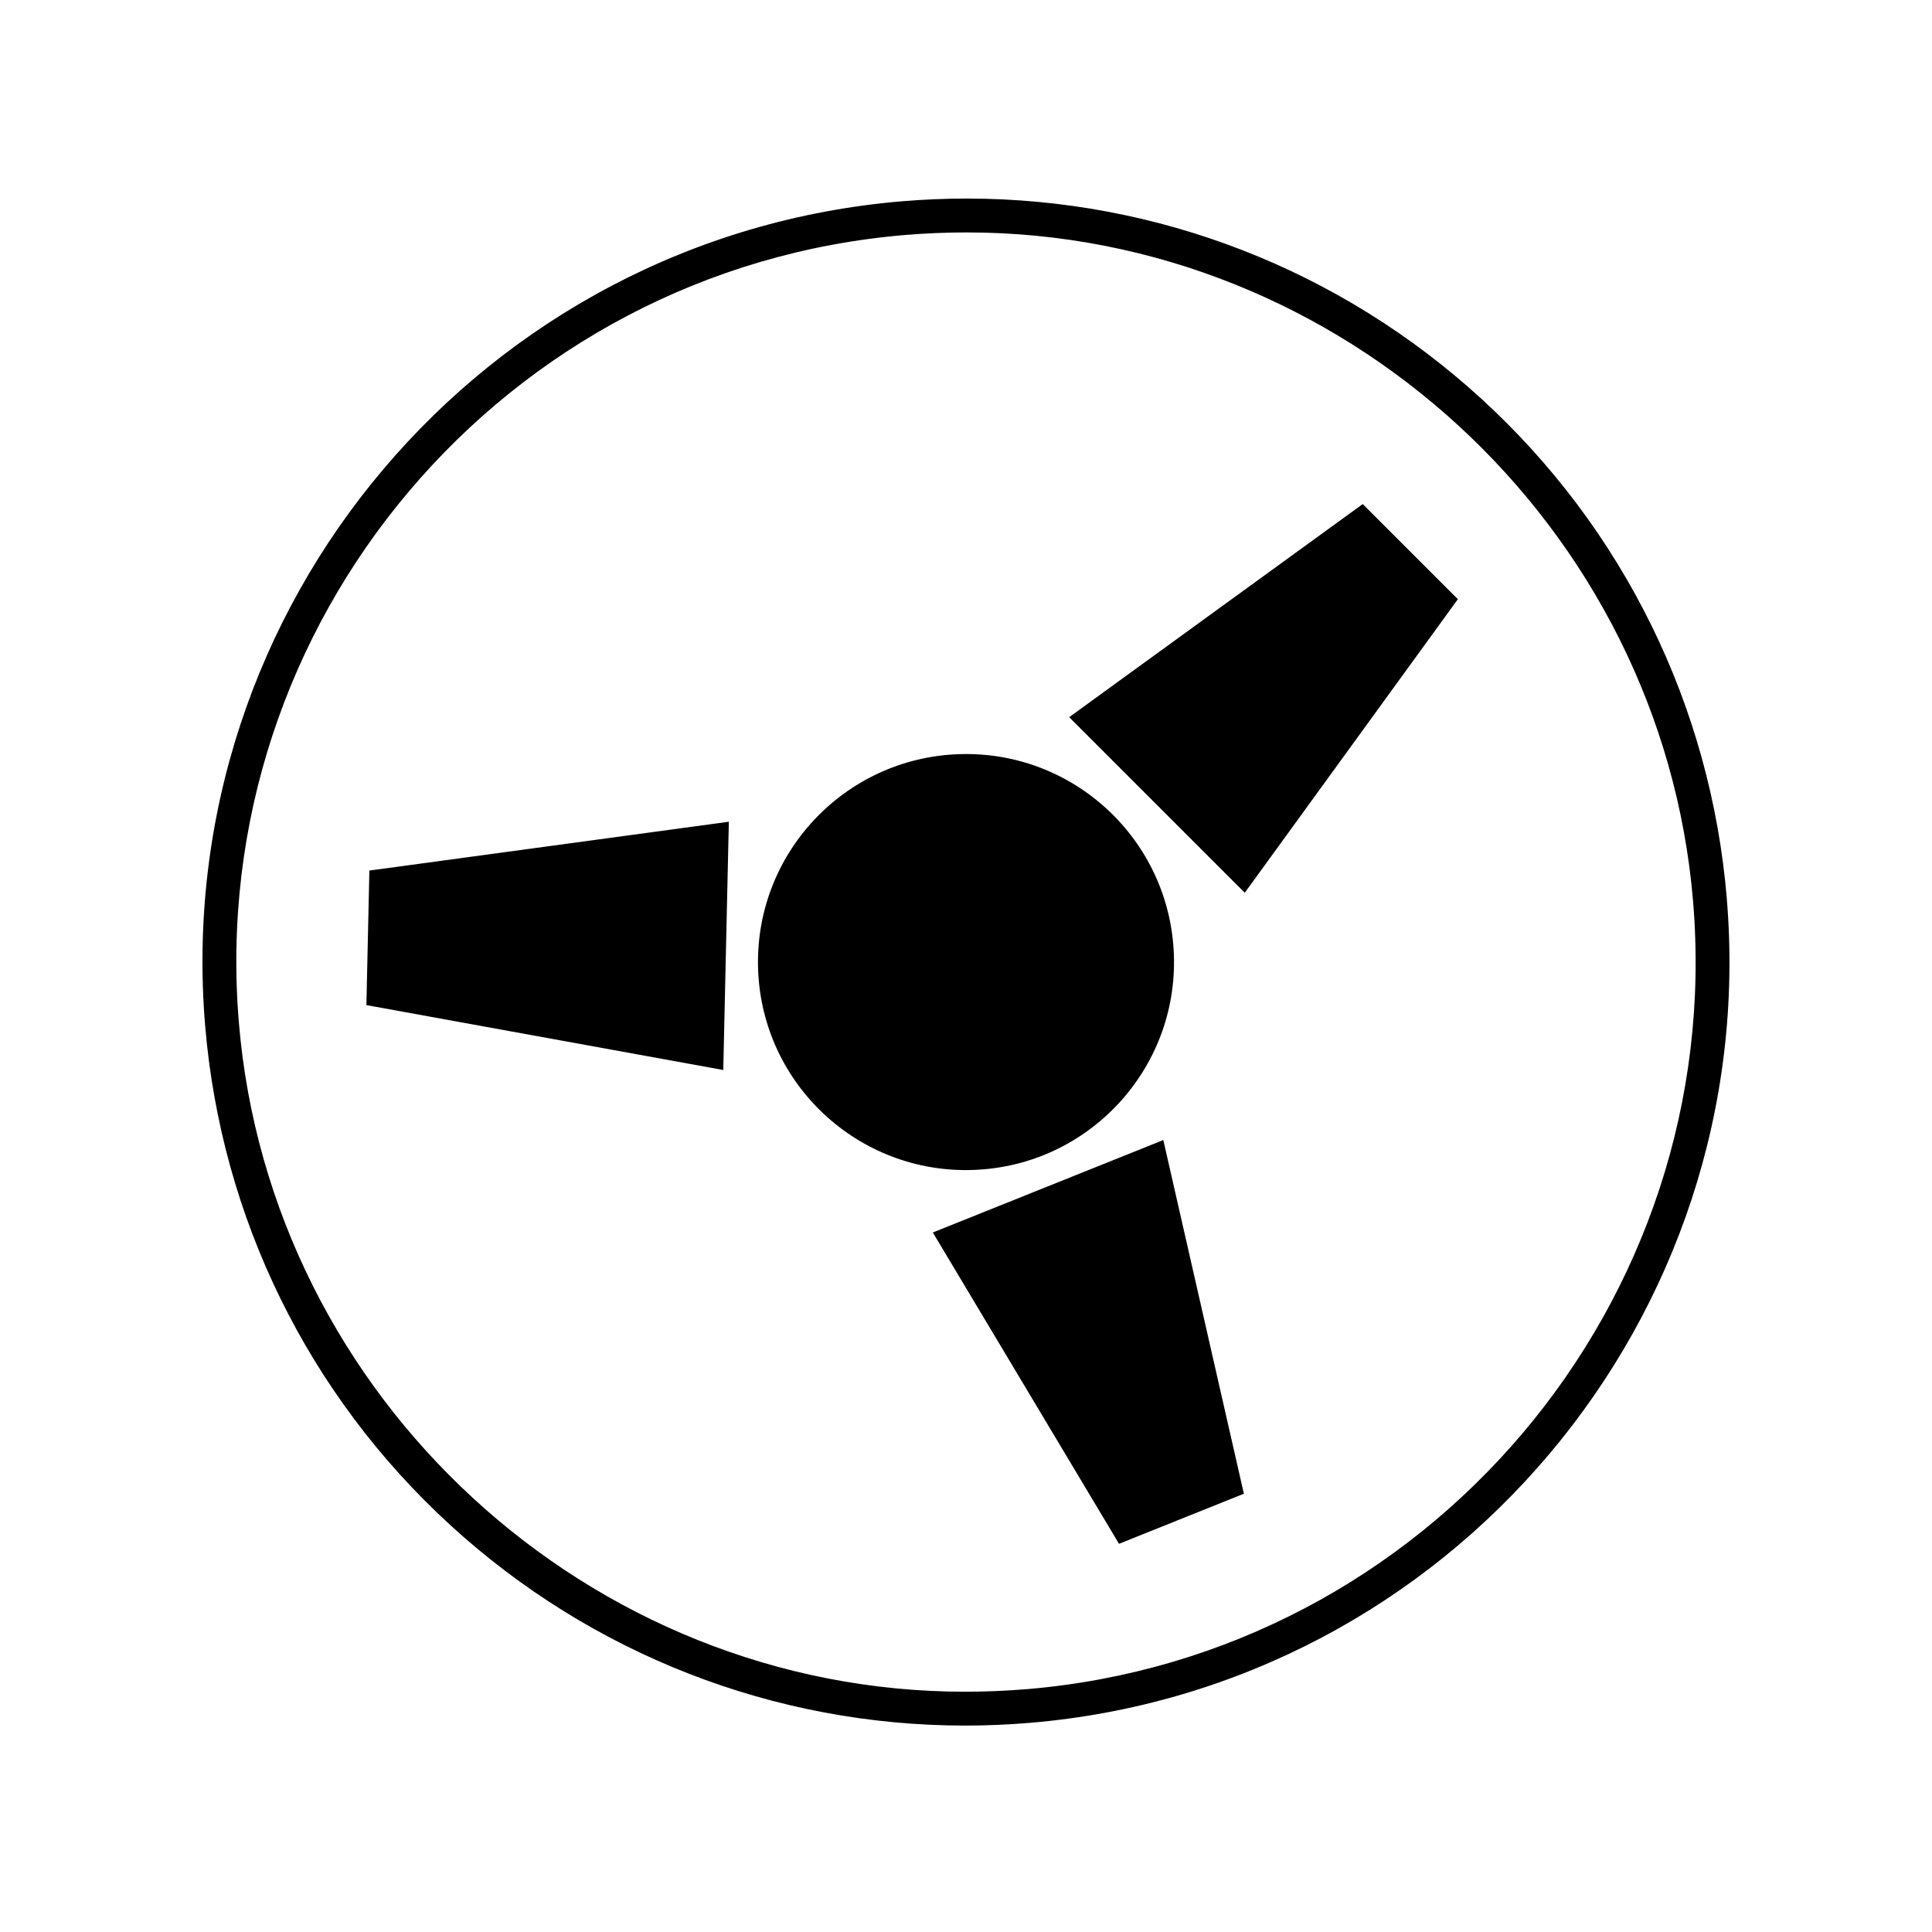
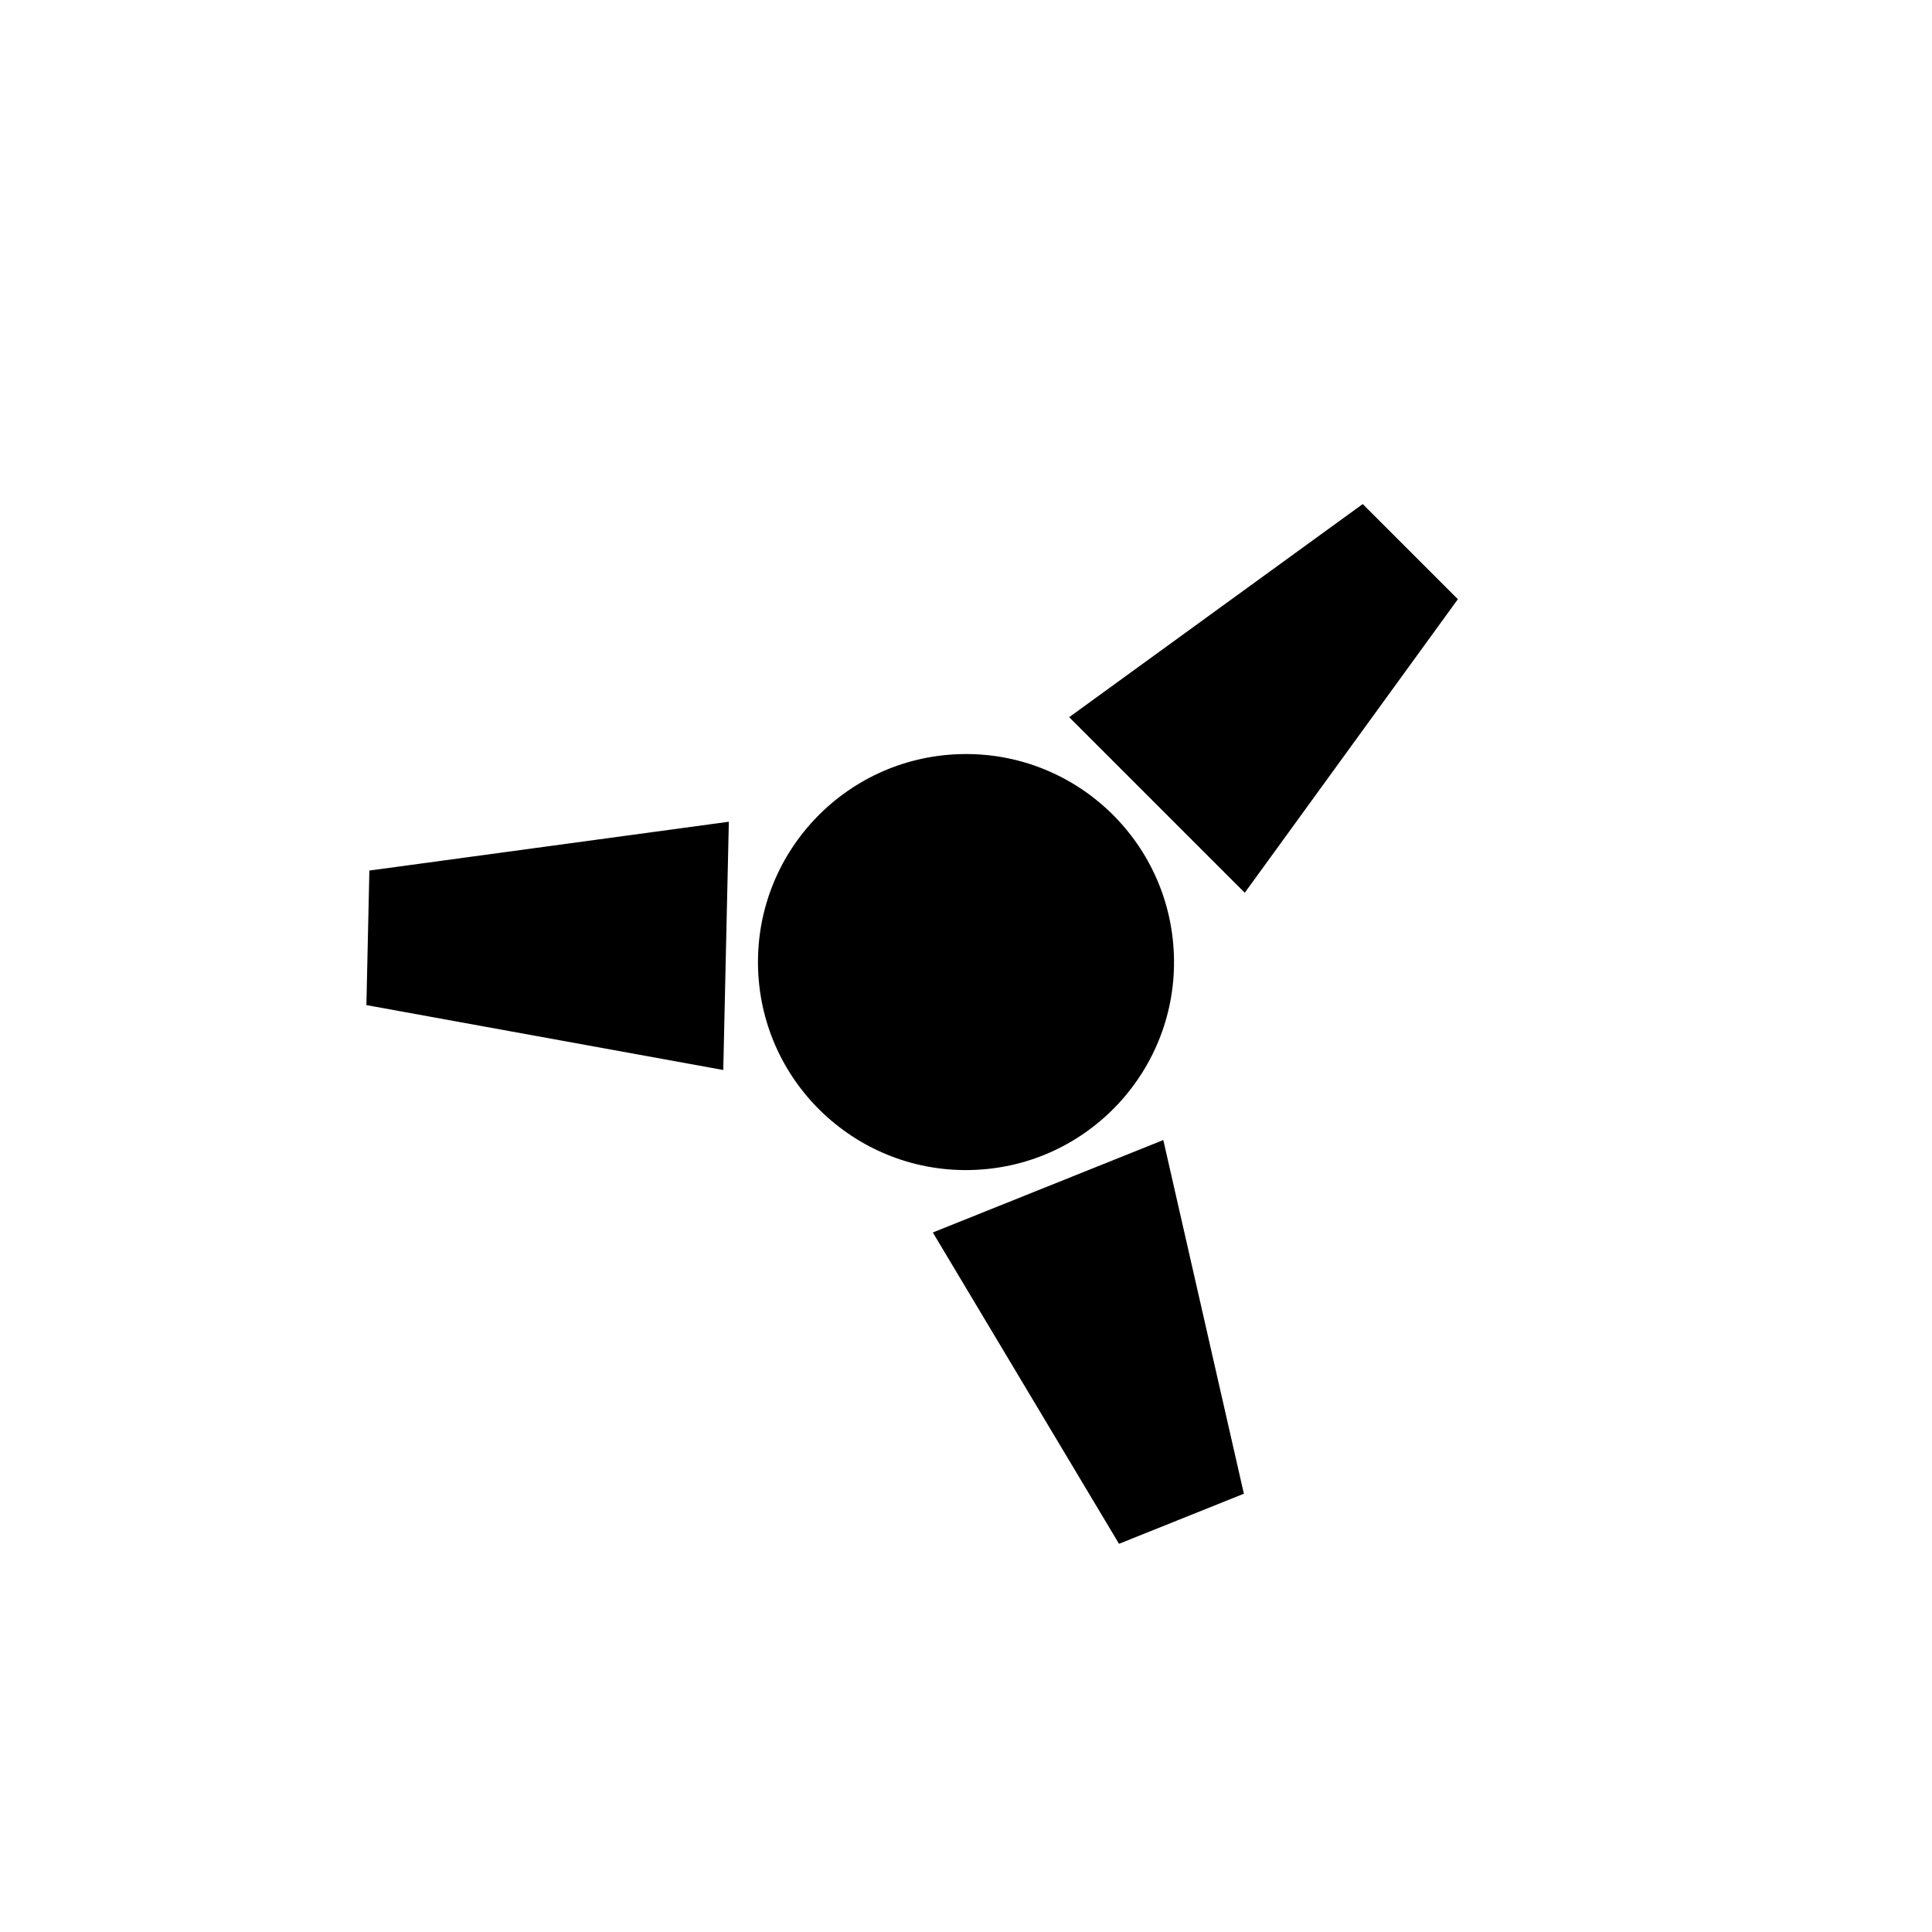
<svg xmlns="http://www.w3.org/2000/svg" fill="#000000" width="800px" height="800px" version="1.1" viewBox="144 144 512 512">
  <g>
-     <path d="m601.62 382.08c-4.262-50.891-27.336-97.891-64.973-132.34-37.434-34.258-85.883-53.121-136.44-53.121-5.664 0-11.41 0.242-17.09 0.715-111.18 9.309-194.05 107.32-184.75 218.49 4.262 50.898 27.336 97.895 64.977 132.35 37.43 34.254 85.879 53.121 136.43 53.121 5.664 0 11.41-0.242 17.09-0.719 111.18-9.312 194.05-107.32 184.75-218.5zm-185.5 209.56c-5.426 0.449-10.922 0.684-16.34 0.684-99.613 0-184.15-77.855-192.47-177.25-8.898-106.23 70.312-199.91 176.56-208.8 5.422-0.453 10.918-0.68 16.332-0.68 99.613 0 184.16 77.855 192.48 177.24 8.891 106.24-70.316 199.91-176.56 208.81z" />
    <path d="m455.09 396.99c-1.09-30.434-26.633-54.215-57.066-53.125-30.434 1.09-54.211 26.648-53.117 57.078 1.082 30.422 26.648 54.211 57.07 53.102 30.422-1.078 54.211-26.641 53.113-57.055zm-213.99 13.371 94.574 17.199 1.477-65.793-95.262 12.938zm264.04-132.78-77.797 56.477 46.531 46.531 56.477-77.797zm-113.93 193.04 49.34 82.504 33.09-13.273-21.352-93.73z" />
  </g>
</svg>